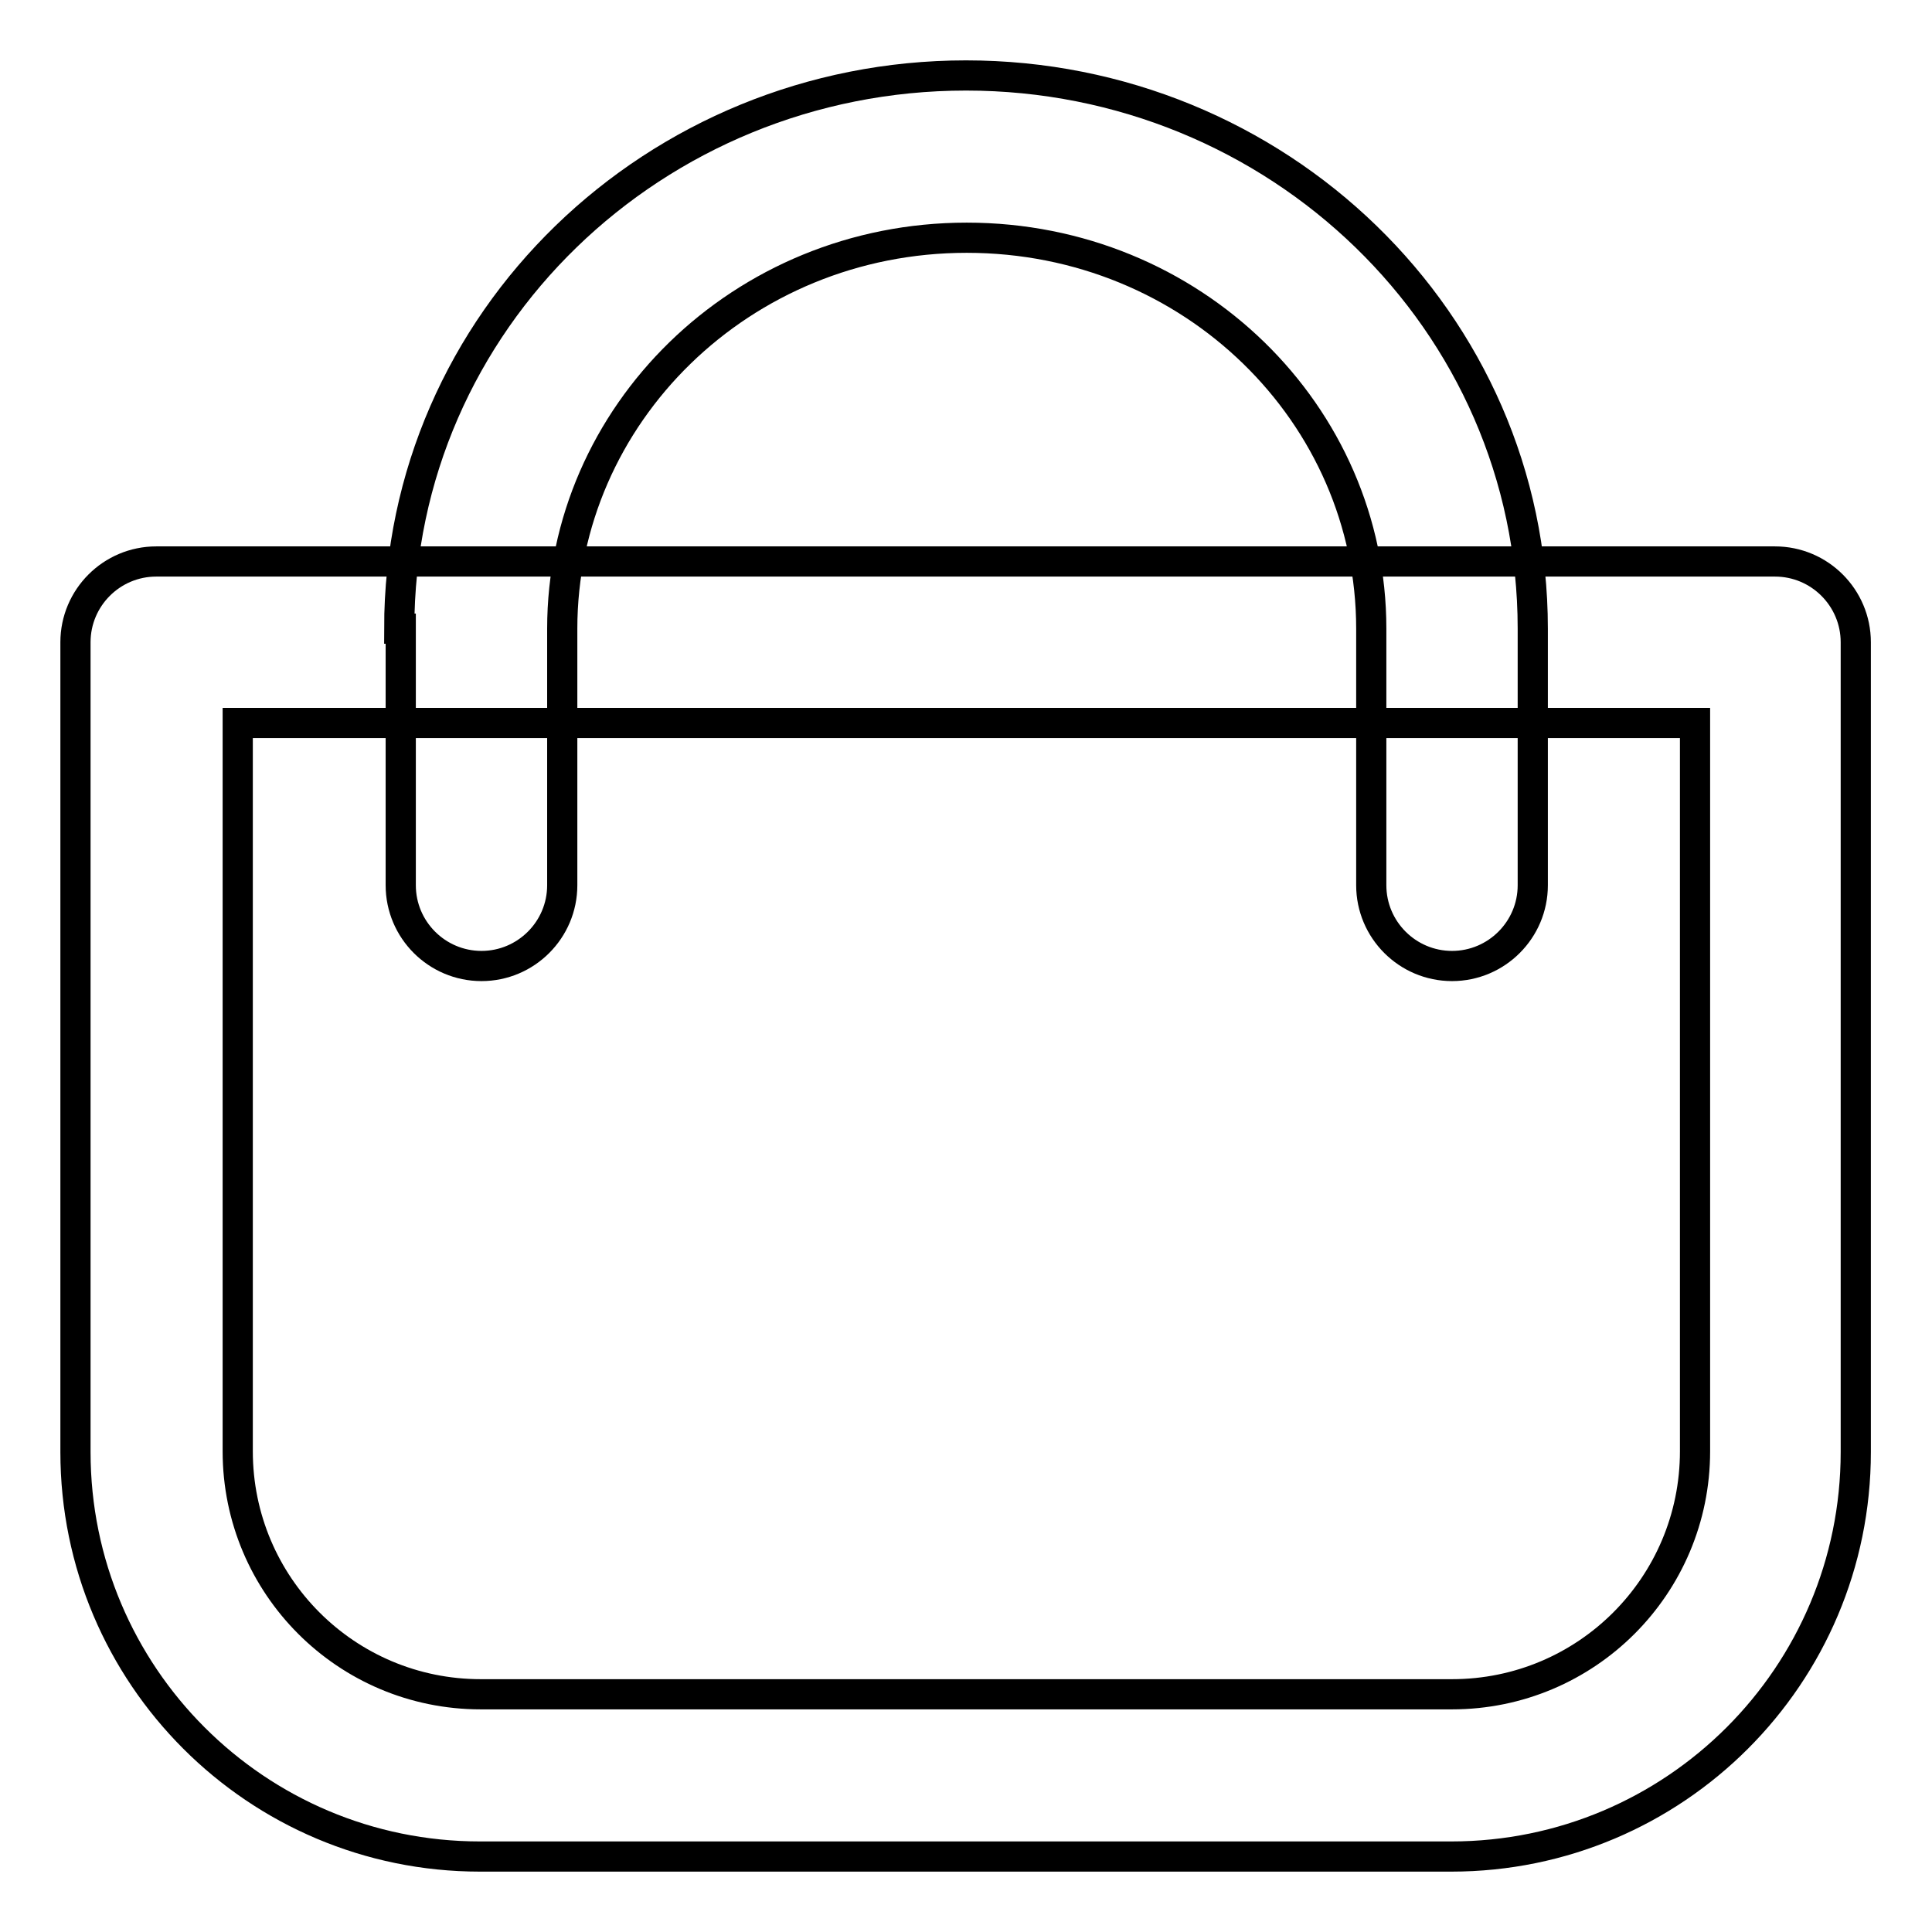
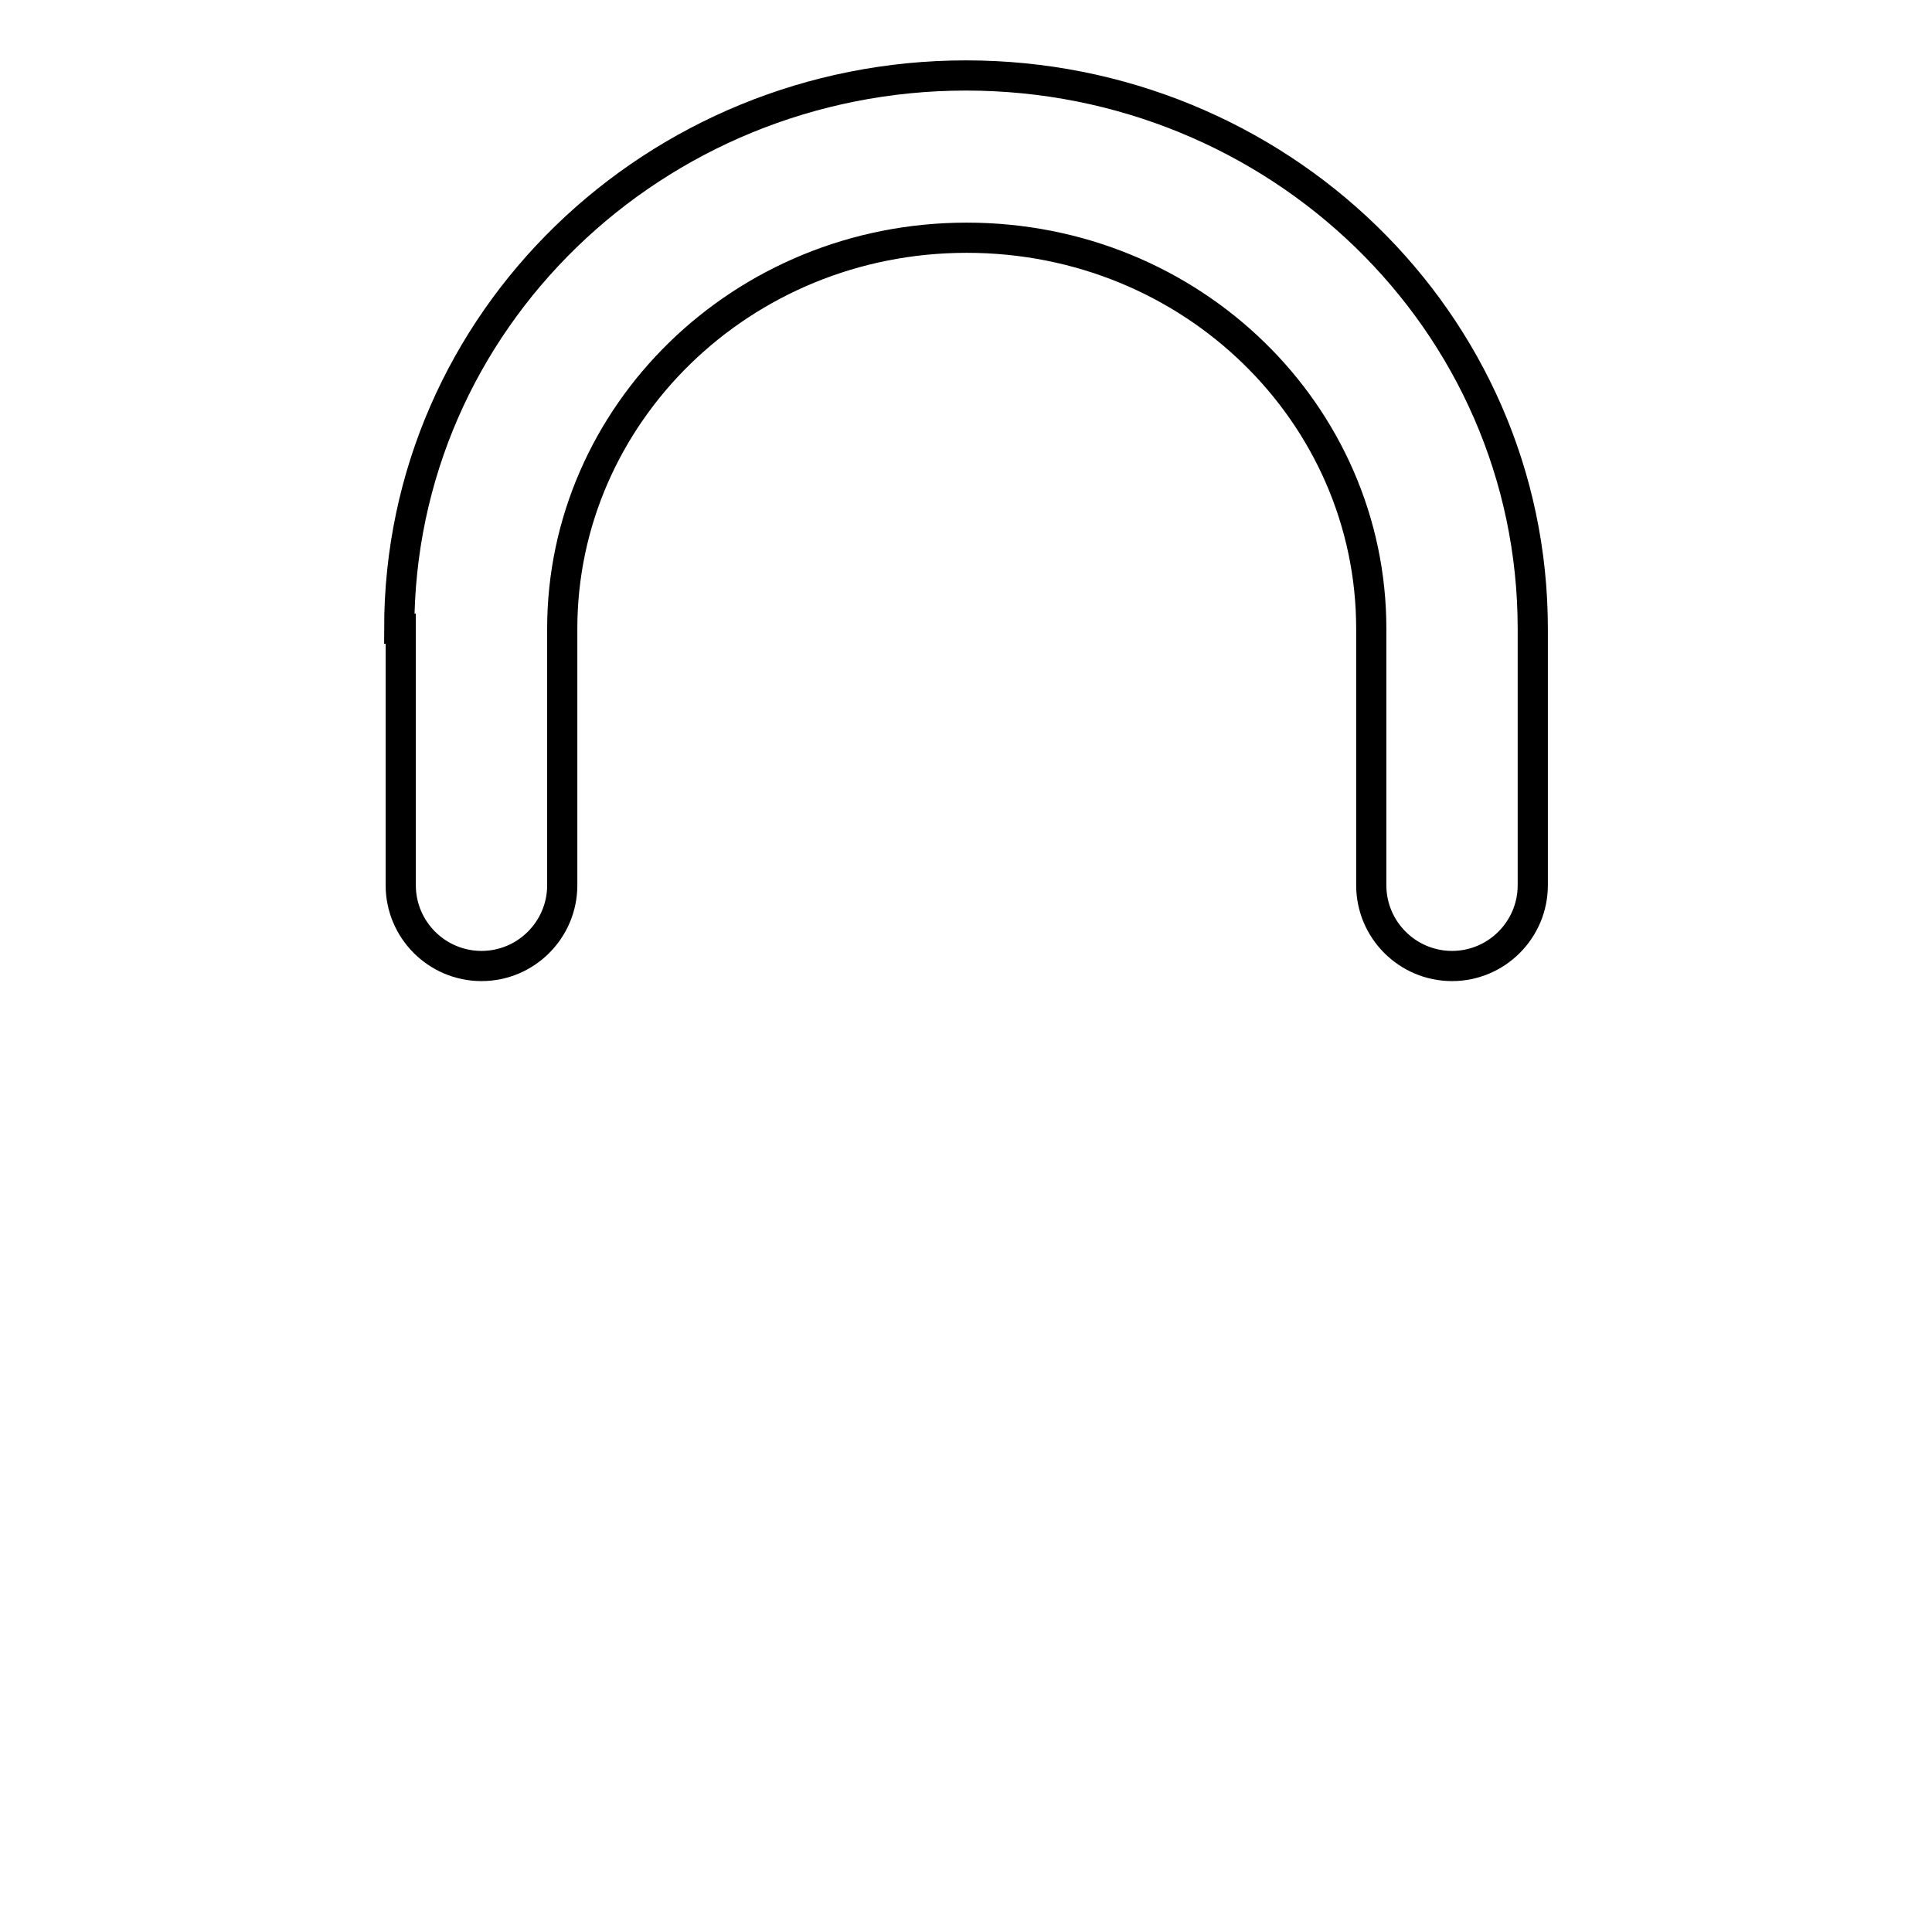
<svg xmlns="http://www.w3.org/2000/svg" version="1.1" x="0px" y="0px" viewBox="0 0 256 256" enable-background="new 0 0 256 256" xml:space="preserve">
  <g>
-     <path stroke-width="4" fill-opacity="0" stroke="#000000" d="M10,85.1c0-5.9,4.8-10.7,10.7-10.7h214.5c5.9,0,10.7,4.8,10.7,10.7l0,0v107.3c0,29.6-24,53.6-53.6,53.6 H63.6C34,246,10,222,10,192.4V85.1z M31.5,95.8v96.5c0,17.8,14.4,32.2,32.2,32.2h128.7c17.8,0,32.2-14.4,32.2-32.2V95.8H31.5z" />
    <path stroke-width="4" fill-opacity="0" stroke="#000000" d="M52.9,83.3C52.9,42.5,86.8,10,128,10c41.2,0,75.1,32.5,75.1,73.3v34c0,5.9-4.8,10.7-10.7,10.7 c-5.9,0-10.7-4.8-10.7-10.7c0,0,0,0,0,0v-34c0-28.4-23.7-51.8-53.6-51.8c-29.9,0-53.6,23.5-53.6,51.8v34c0,5.9-4.8,10.7-10.7,10.7 c-5.9,0-10.7-4.8-10.7-10.7V83.3z" />
  </g>
</svg>